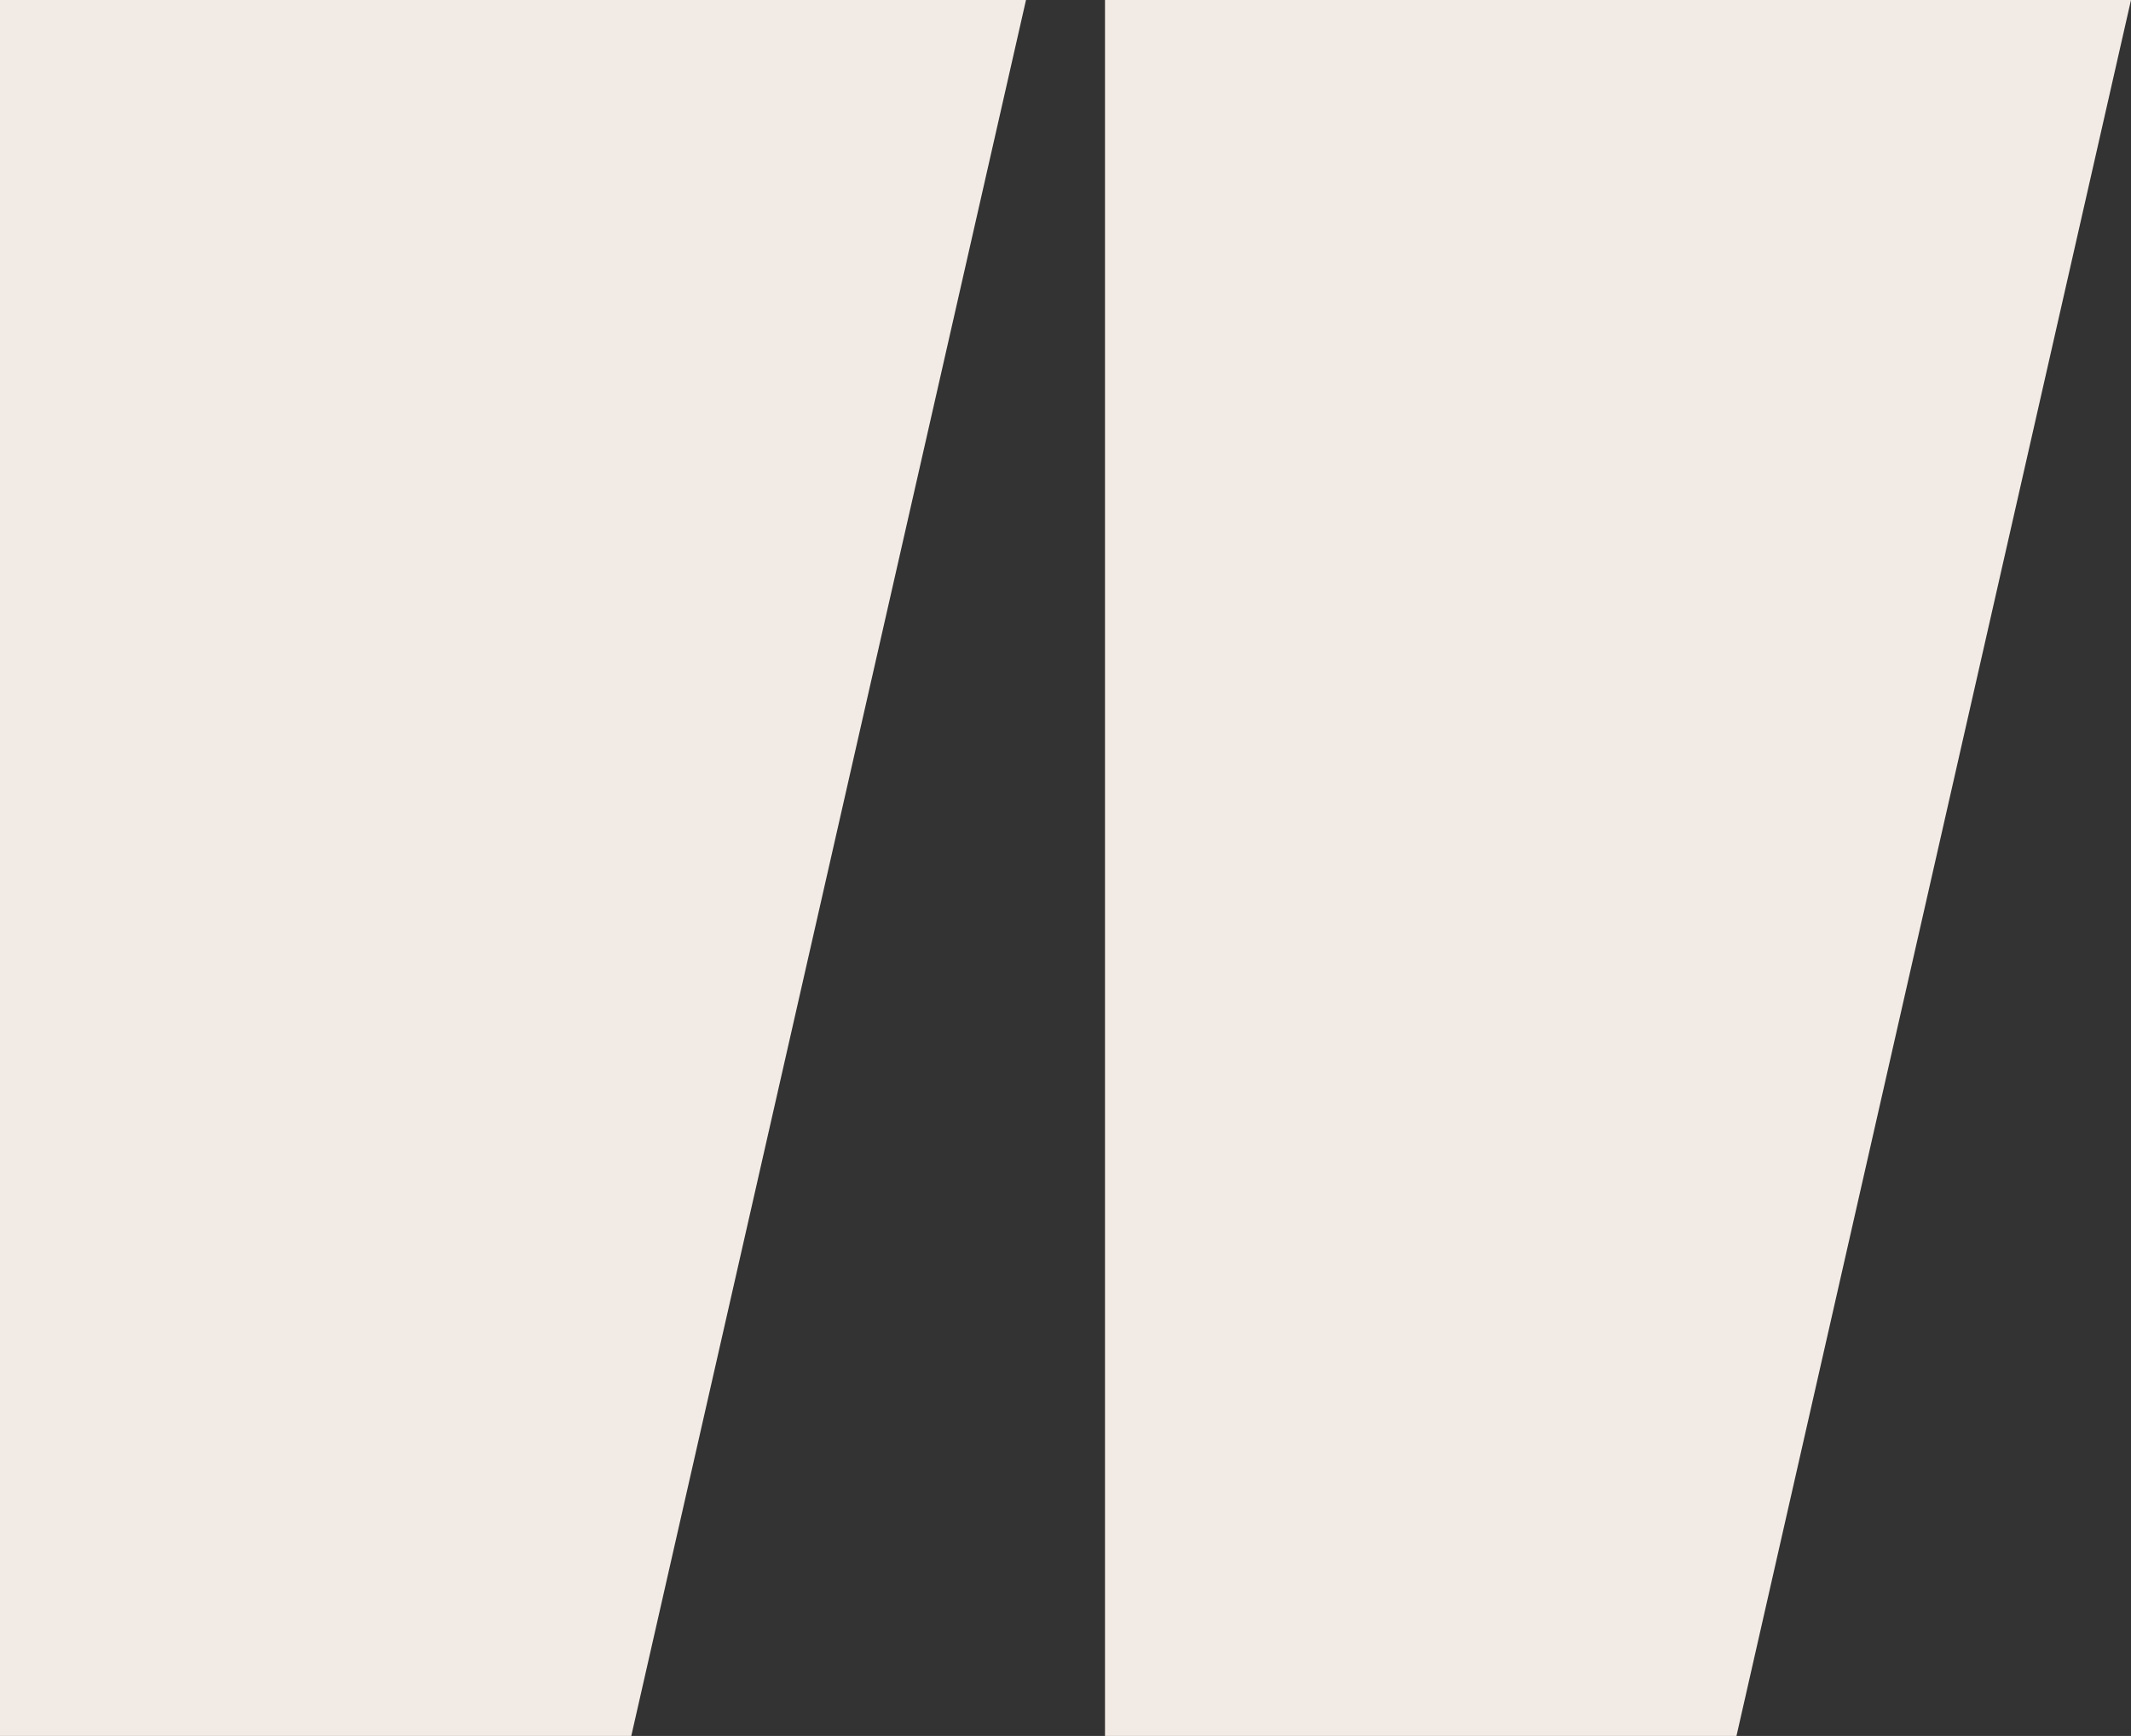
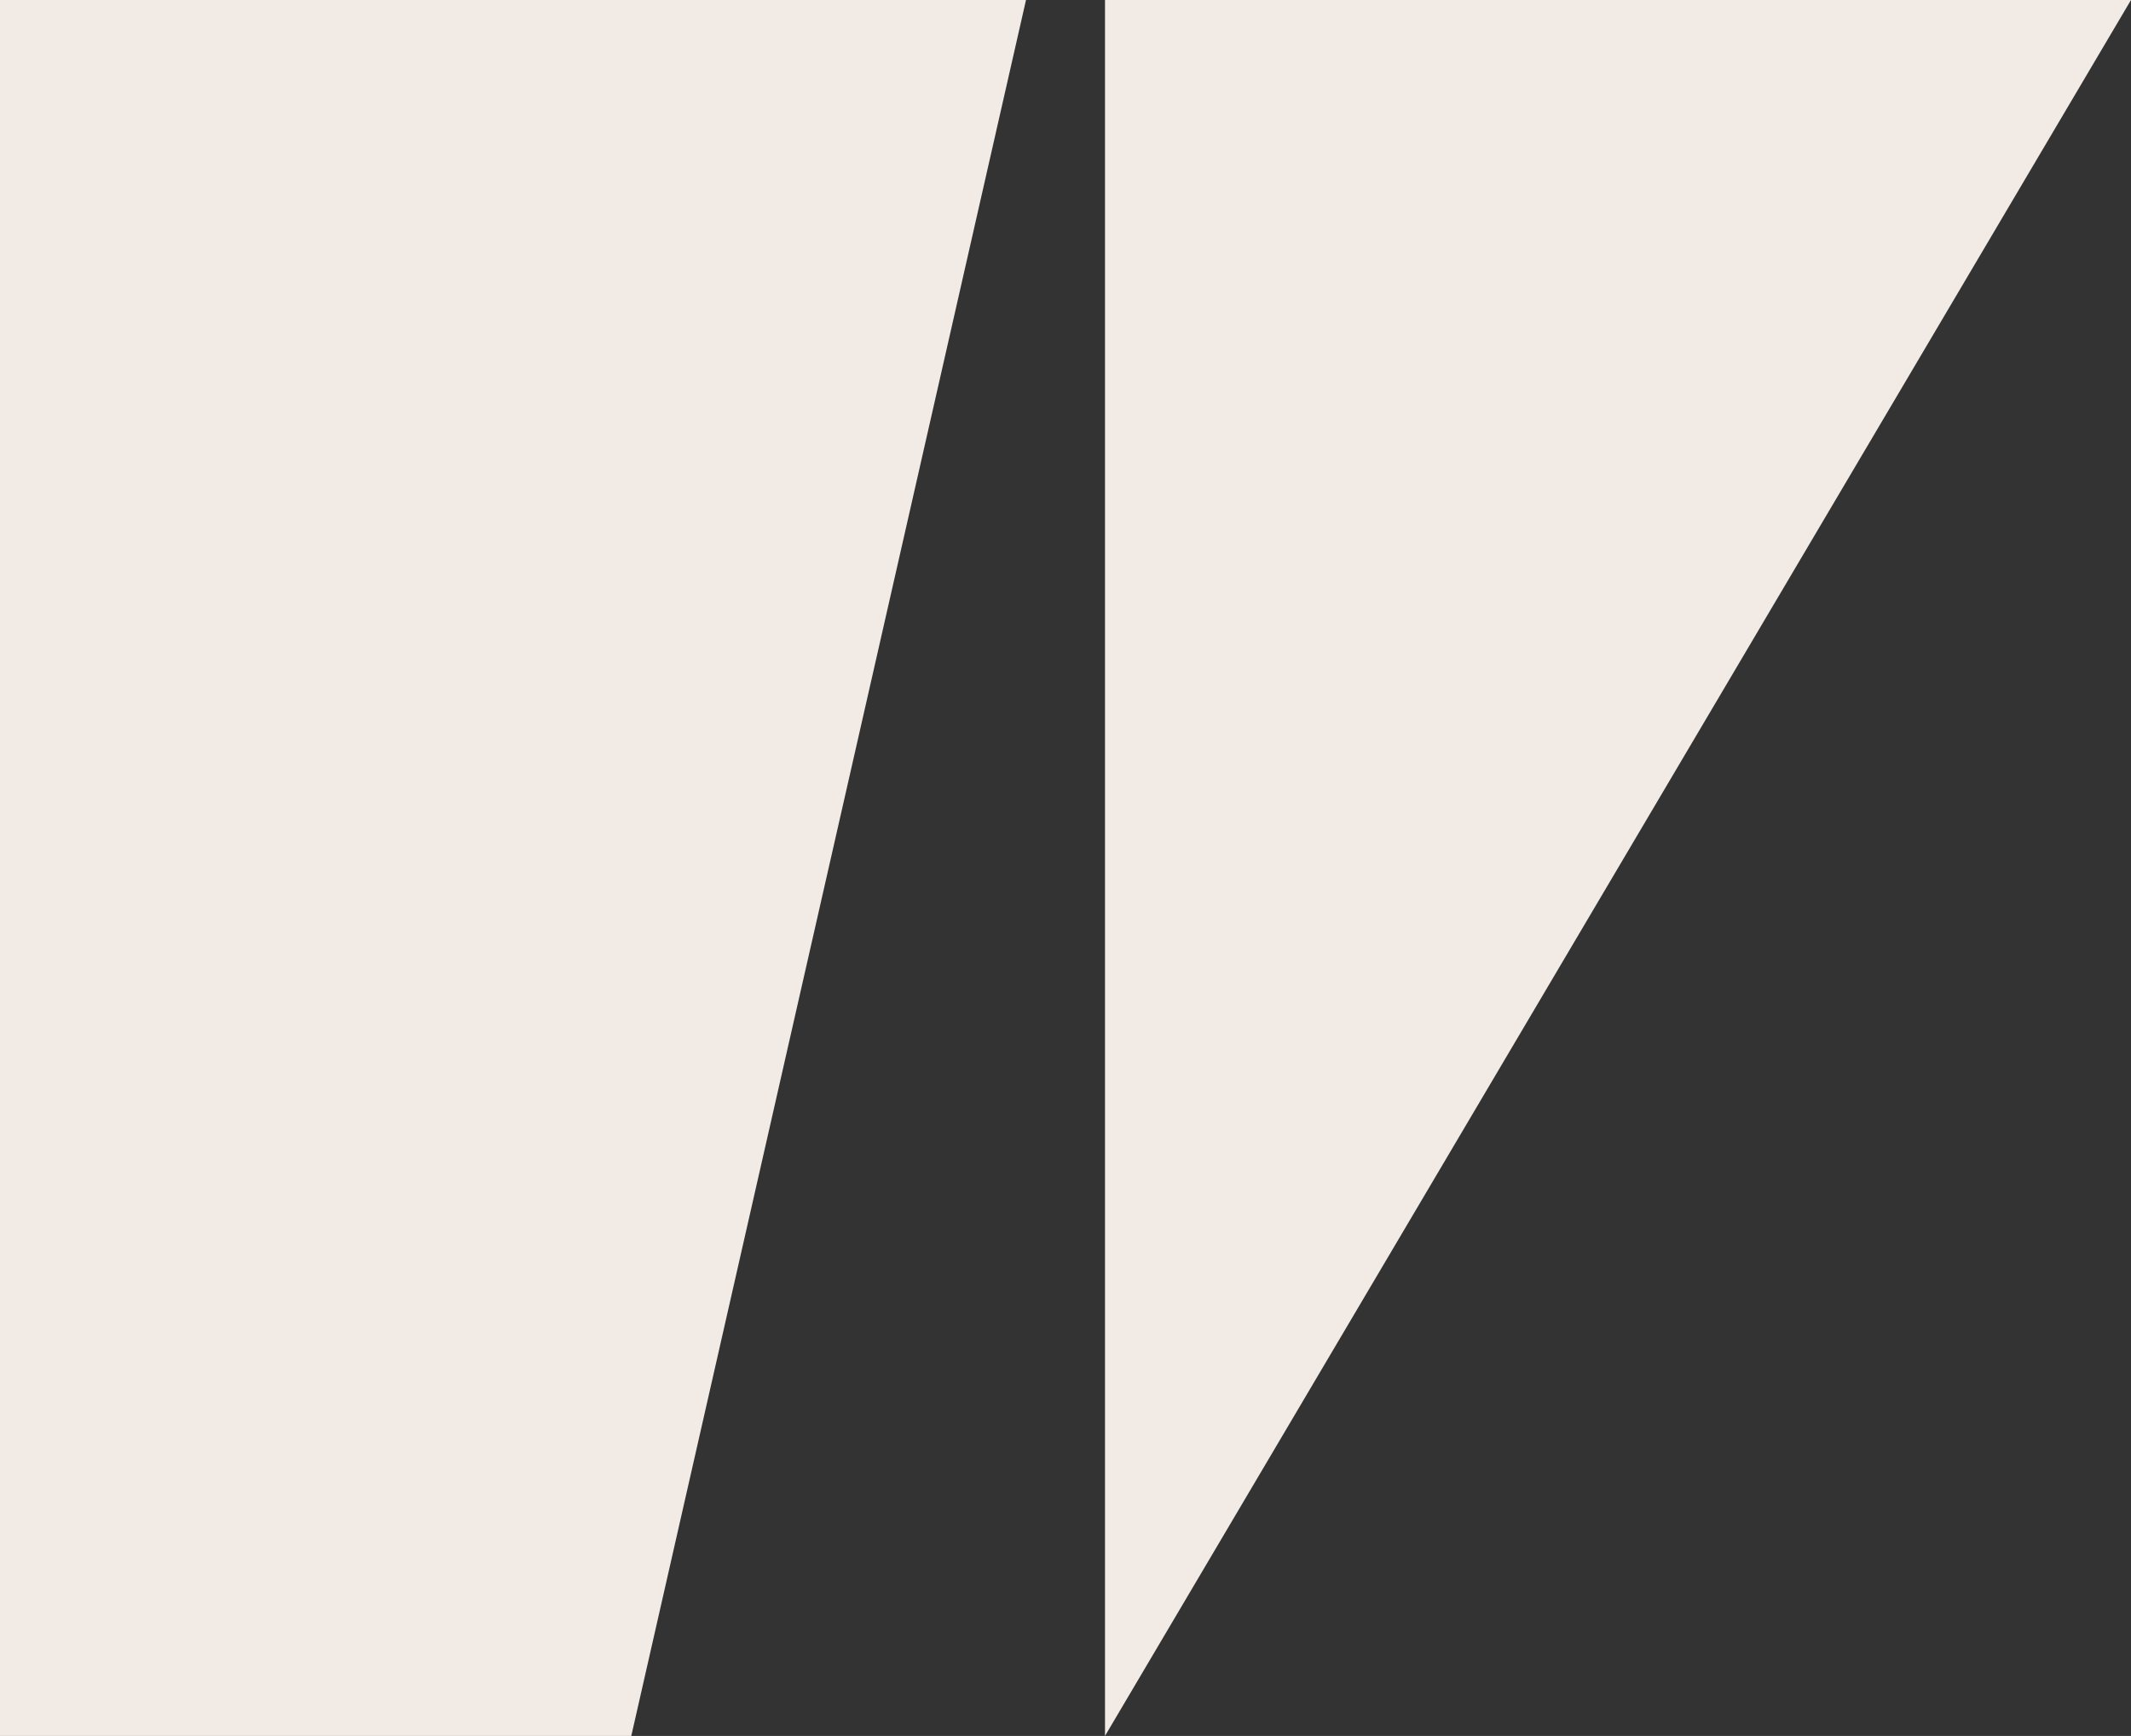
<svg xmlns="http://www.w3.org/2000/svg" id="Layer_1" viewBox="0 0 106.84 87.05">
  <rect x="0" y="0" width="106.84" height="87.05" fill="#333333" stroke="none" />
-   <path d="M0,0v87.05h31.65L51.44,0H0ZM55.4,0v87.05h31.66L106.84,0h-51.44Z" style="fill:#f2eae4;" />
+   <path d="M0,0v87.05h31.65L51.44,0H0ZM55.4,0v87.05L106.84,0h-51.44Z" style="fill:#f2eae4;" />
</svg>